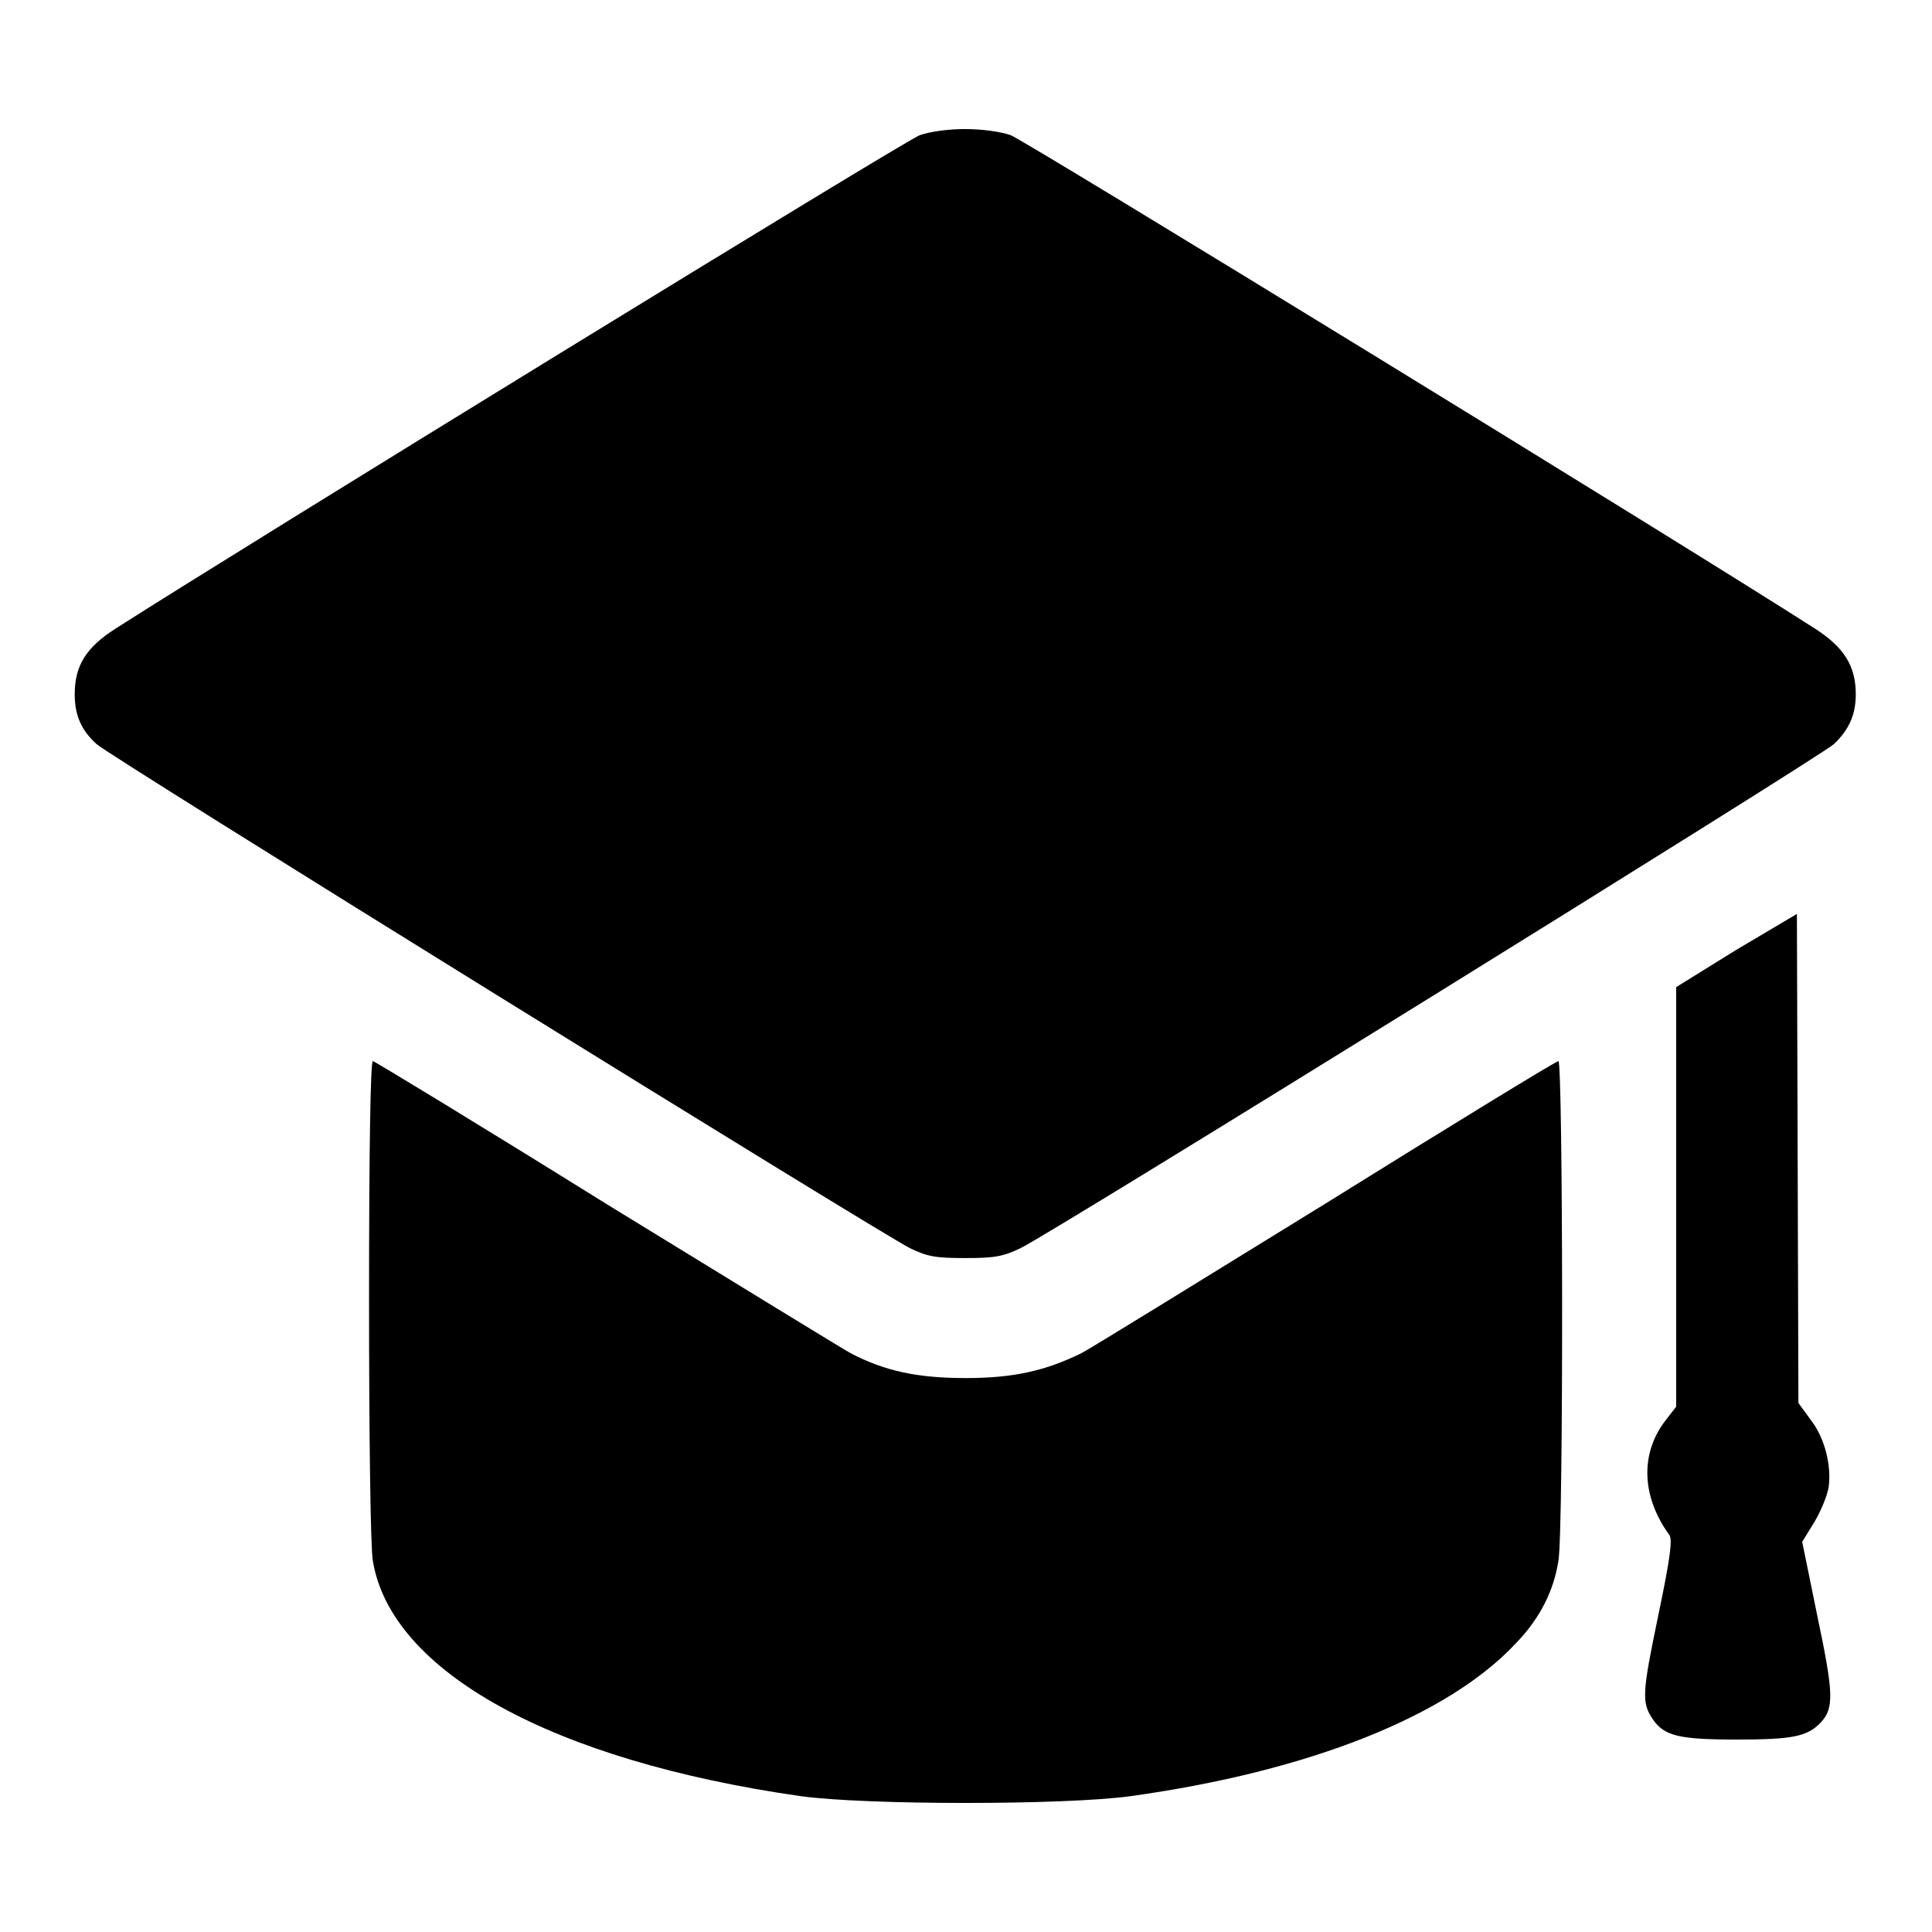
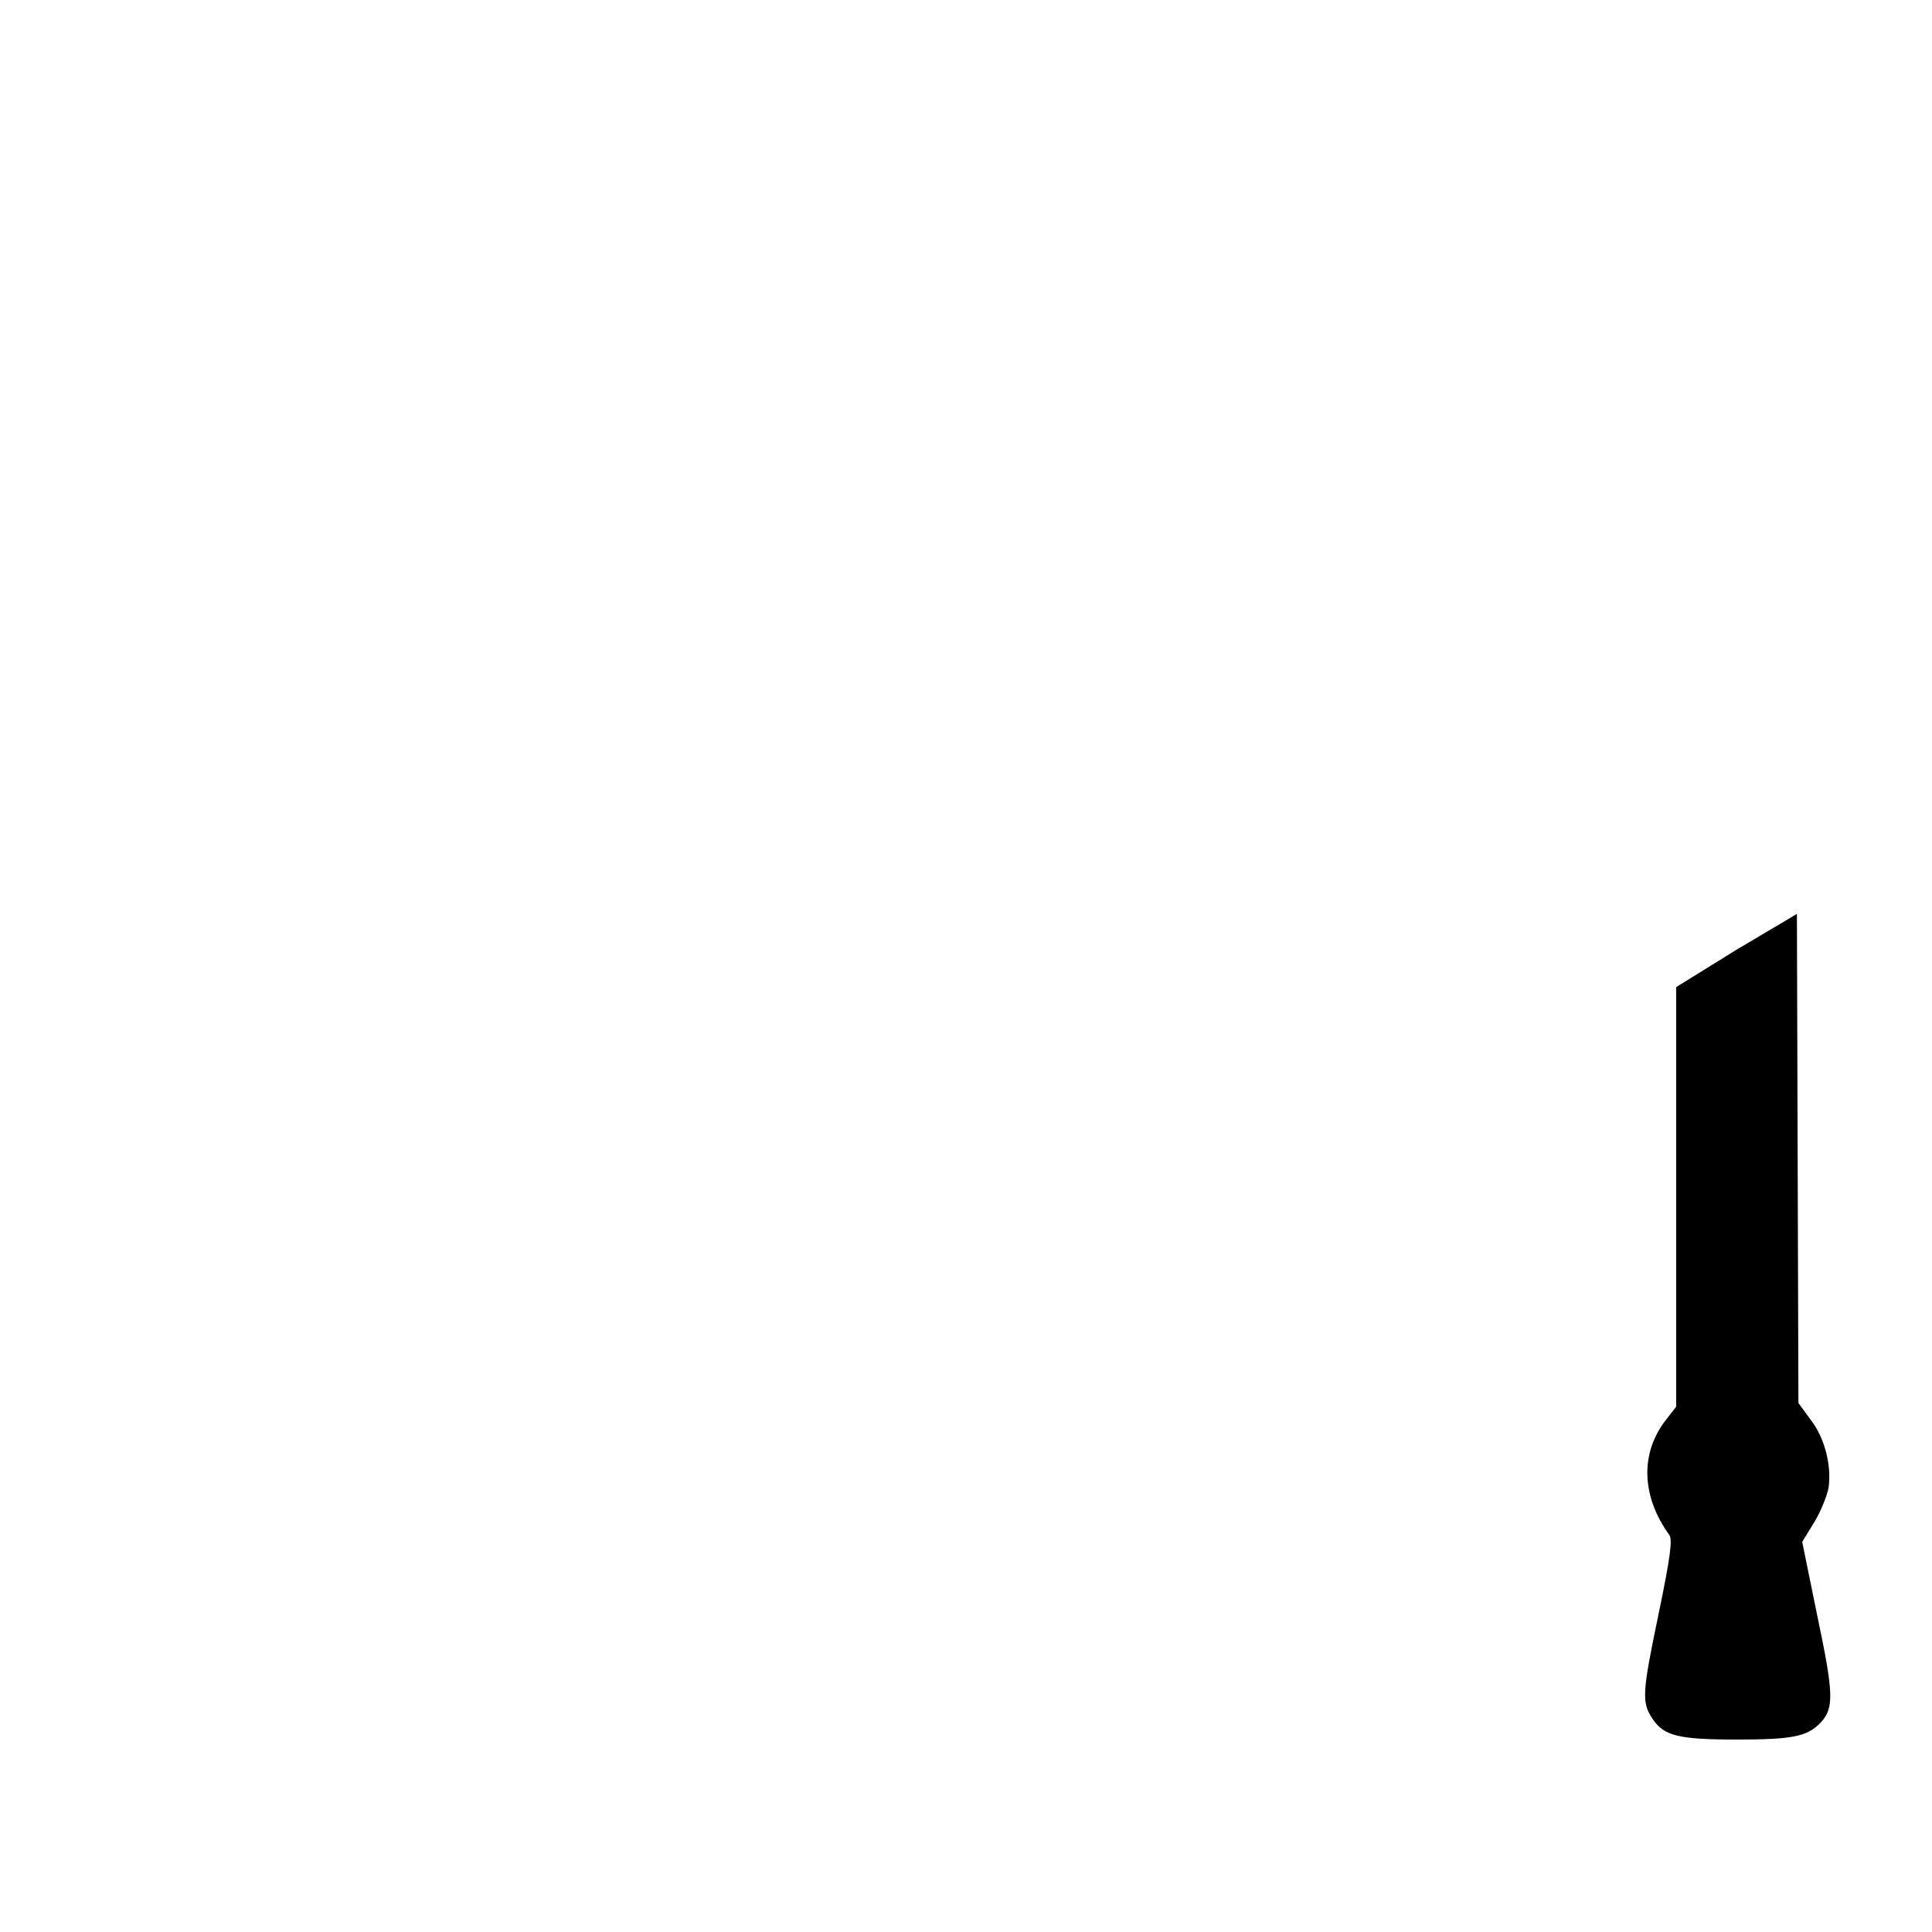
<svg xmlns="http://www.w3.org/2000/svg" version="1.1" x="0px" y="0px" viewBox="0 0 256 256" enable-background="new 0 0 256 256" xml:space="preserve">
  <g>
    <g>
      <g>
-         <path fill="#000000" d="M121.9,17.9c-1.8,0.6-89.7,54.6-106.6,65.4c-3.9,2.5-5.4,4.9-5.4,8.7c0,2.8,0.9,4.8,2.9,6.6c1.7,1.6,104.1,65,107.8,66.8c2.3,1.1,3.3,1.3,7.3,1.3c3.9,0,5-0.2,7.3-1.3c3.7-1.7,106.1-65.2,107.8-66.8c2-1.9,2.9-3.9,2.9-6.6c0-3.7-1.5-6.2-5.4-8.7c-16.8-10.8-104.7-64.7-106.6-65.4c-1.5-0.5-3.9-0.8-6.1-0.8C125.8,17.1,123.4,17.4,121.9,17.9z" />
        <path fill="#000000" d="M230,125.9l-7.9,4.9v27.8v27.8l-1.4,1.8c-3.4,4.4-3.2,10.1,0.5,15.2c0.4,0.6,0.2,2.7-1.5,10.8c-2.1,10.1-2.2,11.4-0.7,13.6c1.5,2.2,3.4,2.7,11.1,2.7c7.5,0,9.4-0.4,11.2-2.3c1.7-1.9,1.7-3.7-0.5-14.1l-2-9.8l1.6-2.6c0.9-1.5,1.7-3.5,1.9-4.6c0.4-2.9-0.5-6.6-2.4-9l-1.6-2.2l-0.1-32.4l-0.1-32.4L230,125.9z" />
-         <path fill="#000000" d="M48.9,172.3c0,18.2,0.2,32.9,0.5,34.5c2.4,14.7,23.8,26.5,56.7,31.2c8.7,1.2,35,1.2,43.7,0c23.8-3.3,42.2-10.7,51.1-20.3c3.2-3.3,5-7,5.6-10.9c0.7-4,0.6-66.2,0-66.2c-0.3,0-14.2,8.5-30.9,18.9c-16.7,10.3-31.3,19.3-32.3,19.8c-4.7,2.3-8.9,3.3-15.3,3.3c-6.4,0-10.7-0.9-15.3-3.3c-1.1-0.6-15.6-9.5-32.4-19.8c-16.7-10.4-30.7-18.9-30.9-18.9C49.1,140.7,48.9,151.8,48.9,172.3z" />
      </g>
    </g>
  </g>
</svg>